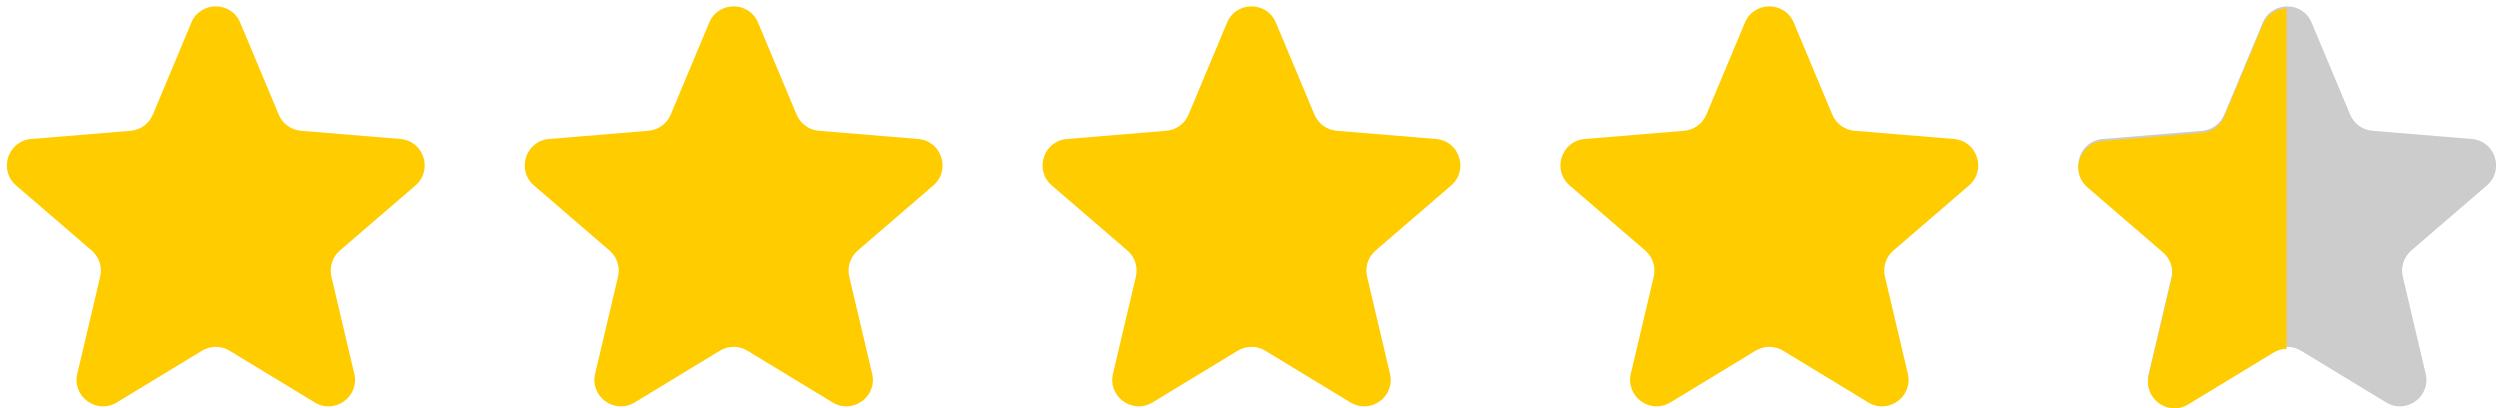
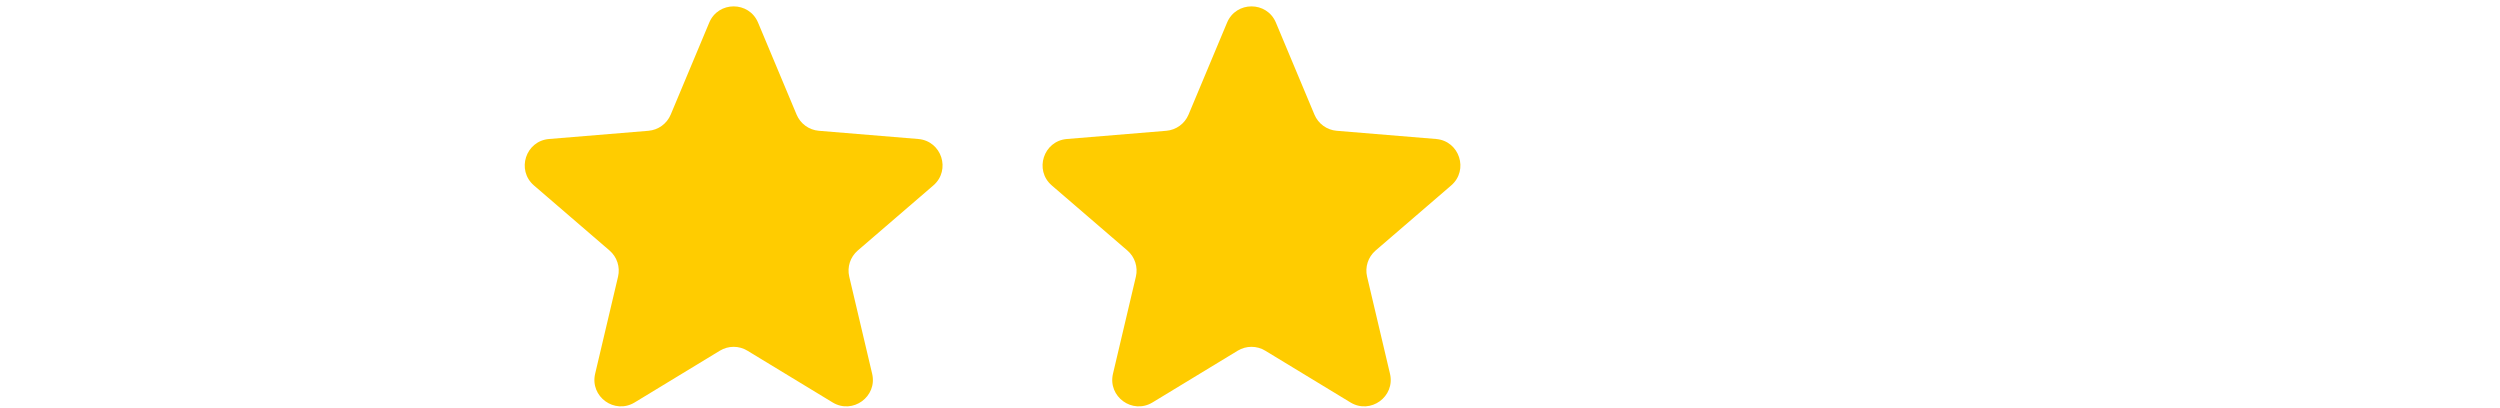
<svg xmlns="http://www.w3.org/2000/svg" width="300" height="49" viewBox="0 0 300 49" fill="none">
-   <path d="M22.965 2.715C24.054 0.116 27.737 0.116 28.825 2.715L33.449 13.755C33.907 14.849 34.936 15.596 36.118 15.694L48.047 16.68C50.855 16.912 51.993 20.415 49.858 22.254L40.787 30.063C39.888 30.837 39.495 32.046 39.767 33.2L42.516 44.849C43.163 47.593 40.183 49.757 37.774 48.294L27.544 42.081C26.531 41.465 25.259 41.465 24.246 42.081L14.016 48.294C11.607 49.757 8.628 47.593 9.275 44.849L12.023 33.2C12.295 32.046 11.902 30.837 11.004 30.063L1.933 22.254C-0.203 20.415 0.935 16.912 3.744 16.68L15.672 15.694C16.854 15.596 17.883 14.849 18.341 13.755L22.965 2.715Z" fill="#FFCC00" />
  <path d="M85.108 2.715C86.196 0.116 89.879 0.116 90.968 2.715L95.592 13.755C96.05 14.849 97.079 15.596 98.26 15.694L110.189 16.68C112.998 16.912 114.136 20.415 112 22.254L102.929 30.063C102.031 30.837 101.638 32.046 101.91 33.2L104.658 44.849C105.305 47.593 102.326 49.757 99.917 48.294L89.687 42.081C88.674 41.465 87.402 41.465 86.388 42.081L76.159 48.294C73.75 49.757 70.77 47.593 71.417 44.849L74.165 33.2C74.438 32.046 74.045 30.837 73.146 30.063L64.075 22.254C61.94 20.415 63.078 16.912 65.886 16.68L77.815 15.694C78.997 15.596 80.025 14.849 80.484 13.755L85.108 2.715Z" fill="#FFCC00" />
  <path d="M147.248 2.715C148.337 0.116 152.02 0.116 153.109 2.715L157.733 13.755C158.191 14.849 159.22 15.596 160.401 15.694L172.33 16.68C175.138 16.912 176.276 20.415 174.141 22.254L165.07 30.063C164.171 30.837 163.778 32.046 164.051 33.2L166.799 44.849C167.446 47.593 164.466 49.757 162.058 48.294L151.828 42.081C150.814 41.465 149.542 41.465 148.529 42.081L138.299 48.294C135.89 49.757 132.911 47.593 133.558 44.849L136.306 33.2C136.578 32.046 136.185 30.837 135.287 30.063L126.216 22.254C124.08 20.415 125.218 16.912 128.027 16.68L139.956 15.694C141.137 15.596 142.166 14.849 142.624 13.755L147.248 2.715Z" fill="#FFCC00" />
-   <path d="M209.391 2.715C210.479 0.116 214.162 0.116 215.251 2.715L219.875 13.755C220.333 14.849 221.362 15.596 222.544 15.694L234.472 16.68C237.281 16.912 238.419 20.415 236.283 22.254L227.212 30.063C226.314 30.837 225.921 32.046 226.193 33.2L228.941 44.849C229.589 47.593 226.609 49.757 224.2 48.294L213.97 42.081C212.957 41.465 211.685 41.465 210.672 42.081L200.442 48.294C198.033 49.757 195.053 47.593 195.7 44.849L198.449 33.2C198.721 32.046 198.328 30.837 197.429 30.063L188.359 22.254C186.223 20.415 187.361 16.912 190.17 16.68L202.098 15.694C203.28 15.596 204.309 14.849 204.767 13.755L209.391 2.715Z" fill="#FFCC00" />
-   <path d="M271.533 2.715C272.622 0.116 276.305 0.116 277.394 2.715L282.018 13.755C282.476 14.849 283.505 15.596 284.686 15.694L296.615 16.68C299.423 16.912 300.562 20.415 298.426 22.254L289.355 30.063C288.457 30.837 288.064 32.046 288.336 33.2L291.084 44.849C291.731 47.593 288.752 49.757 286.343 48.294L276.113 42.081C275.099 41.465 273.828 41.465 272.814 42.081L262.584 48.294C260.176 49.757 257.196 47.593 257.843 44.849L260.591 33.2C260.864 32.046 260.471 30.837 259.572 30.063L250.501 22.254C248.365 20.415 249.504 16.912 252.312 16.68L264.241 15.694C265.422 15.596 266.451 14.849 266.909 13.755L271.533 2.715Z" fill="#CCCCCC" />
  <g clip-path="url(#clip0_276_1372)">
-     <path d="M271.533 2.95C272.622 0.35 276.305 0.35 277.394 2.95L282.018 13.99C282.476 15.083 283.505 15.831 284.686 15.928L296.615 16.915C299.423 17.147 300.562 20.649 298.426 22.488L289.355 30.297C288.457 31.071 288.064 32.281 288.336 33.434L291.084 45.084C291.731 47.827 288.752 49.992 286.343 48.529L276.113 42.315C275.099 41.7 273.828 41.7 272.814 42.315L262.584 48.529C260.176 49.992 257.196 47.827 257.843 45.084L260.591 33.434C260.864 32.281 260.471 31.071 259.572 30.297L250.501 22.488C248.365 20.649 249.504 17.147 252.312 16.915L264.241 15.928C265.422 15.831 266.451 15.083 266.909 13.99L271.533 2.95Z" fill="#FFCC00" />
-   </g>
+     </g>
  <defs>
    <clipPath id="clip0_276_1372">
      <rect width="25" height="48" fill="white" transform="translate(249.393 1)" />
    </clipPath>
  </defs>
</svg>